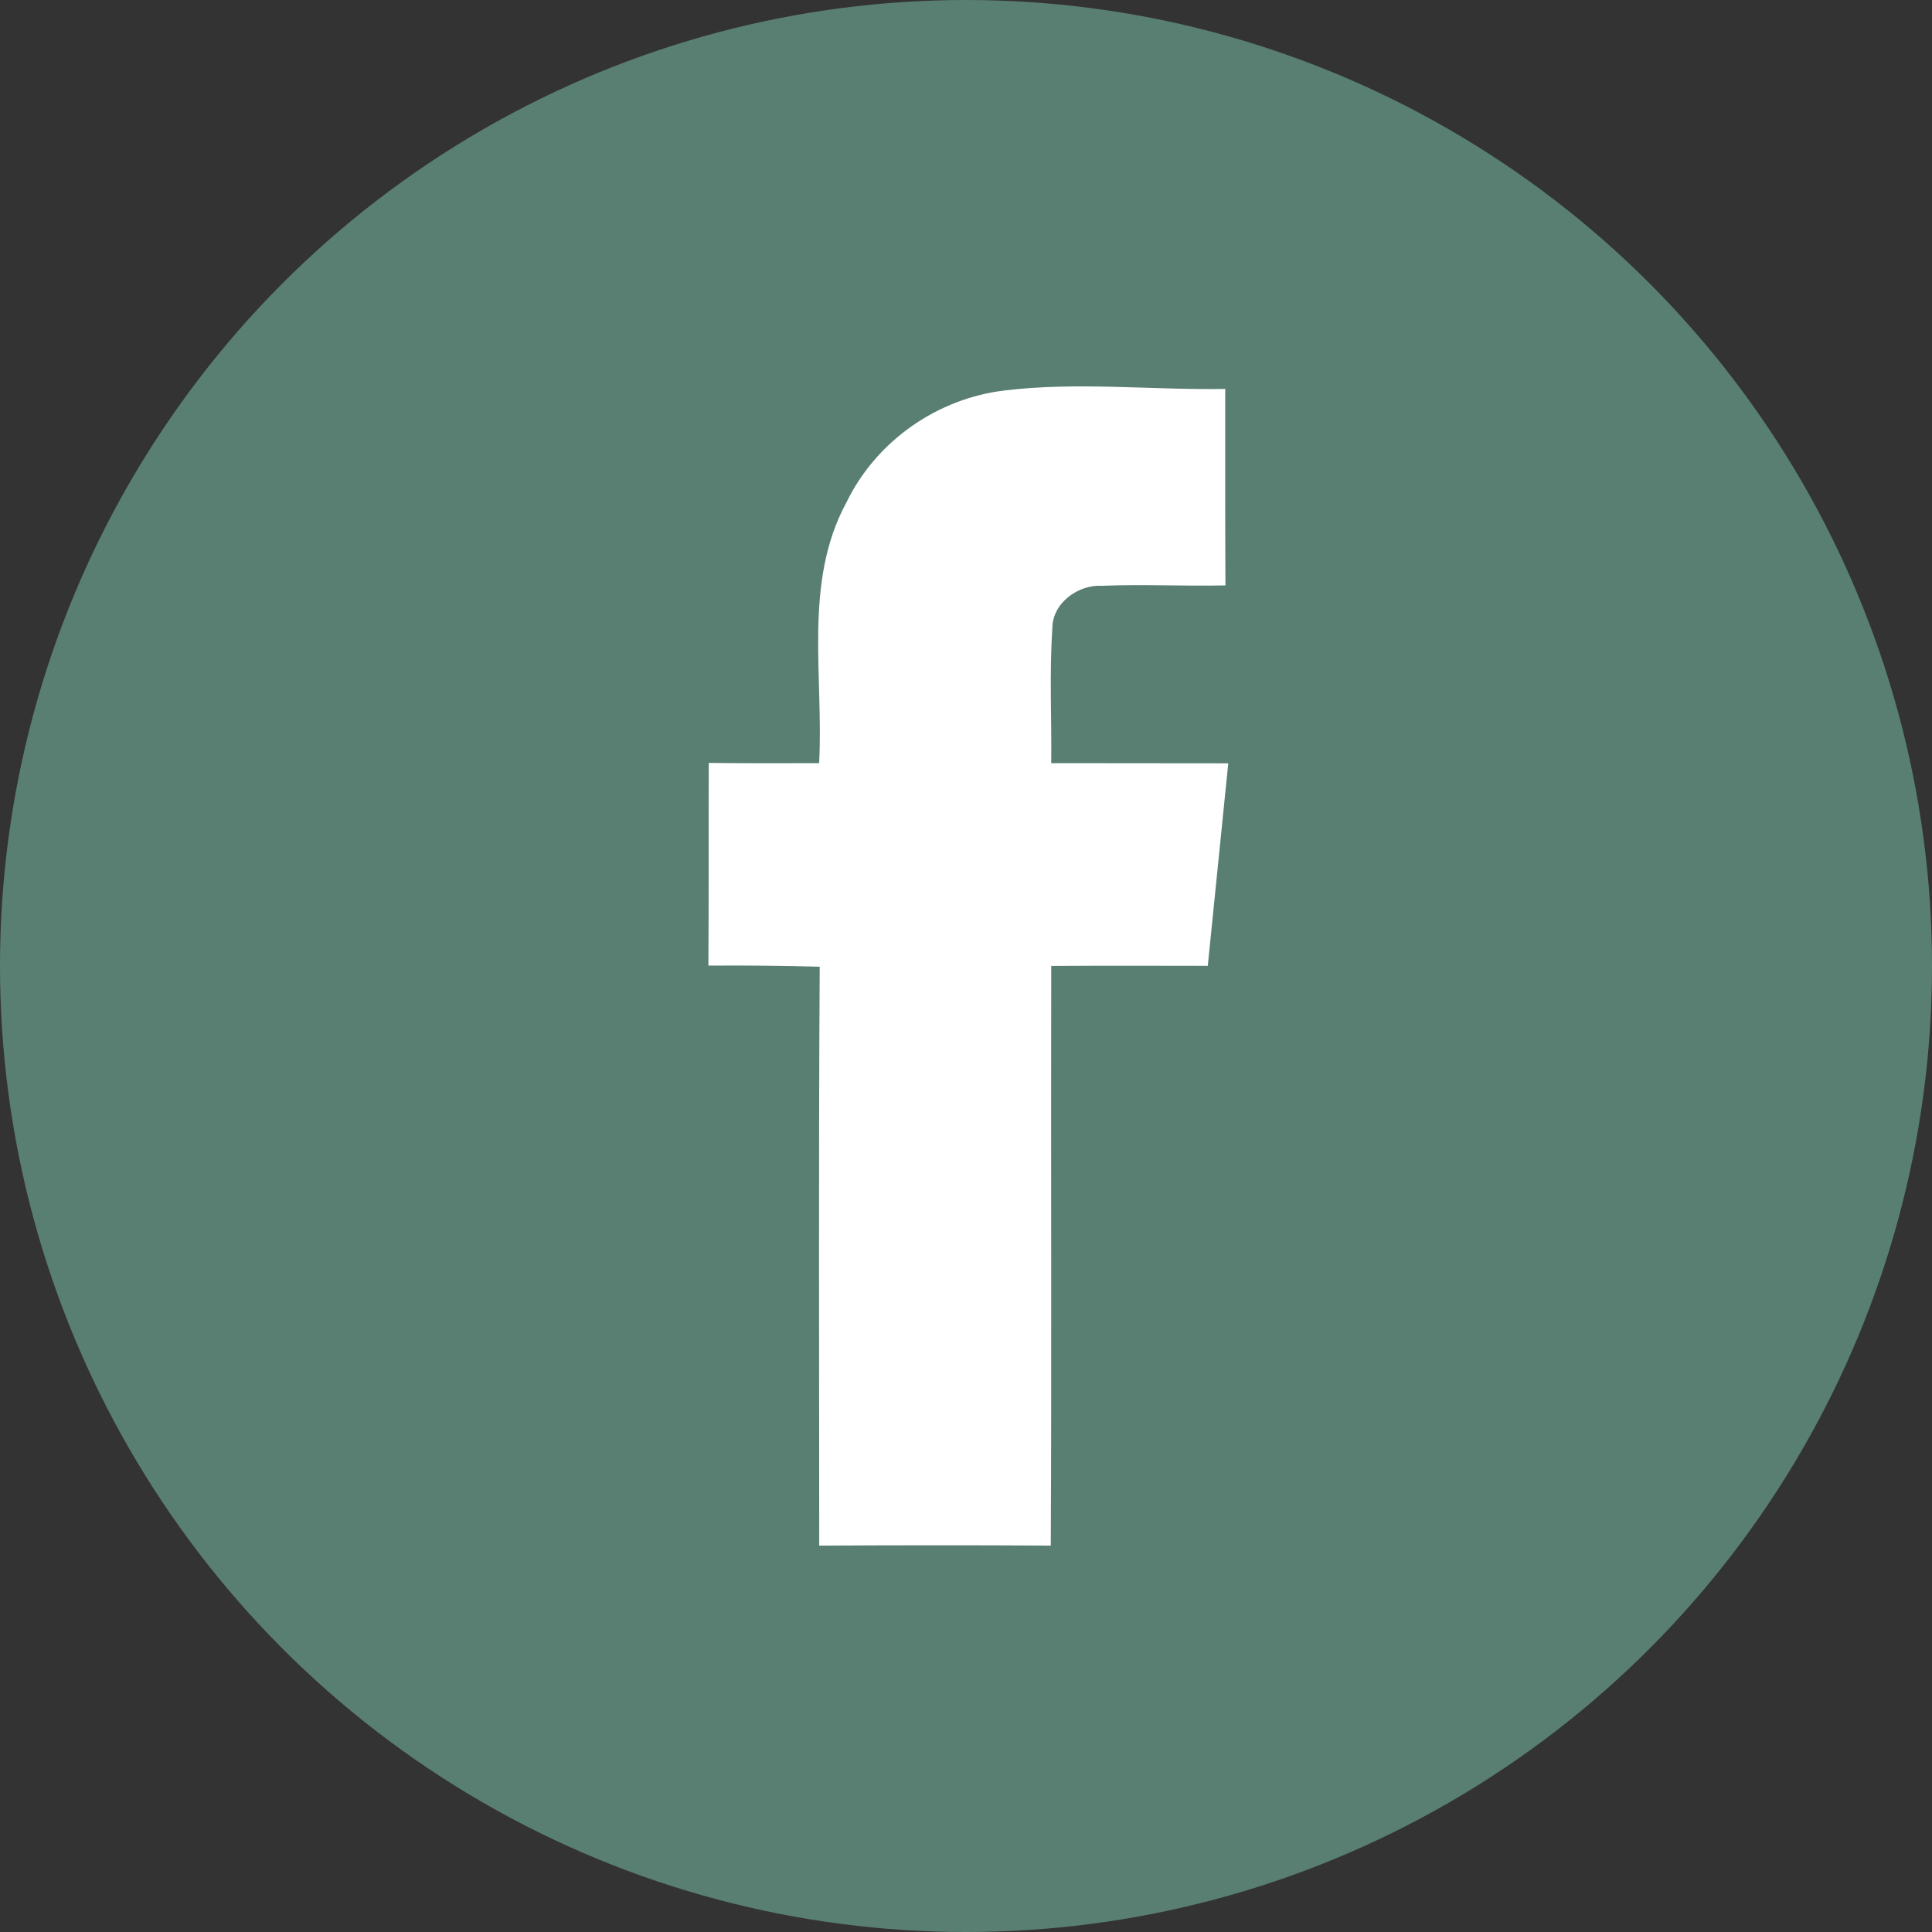
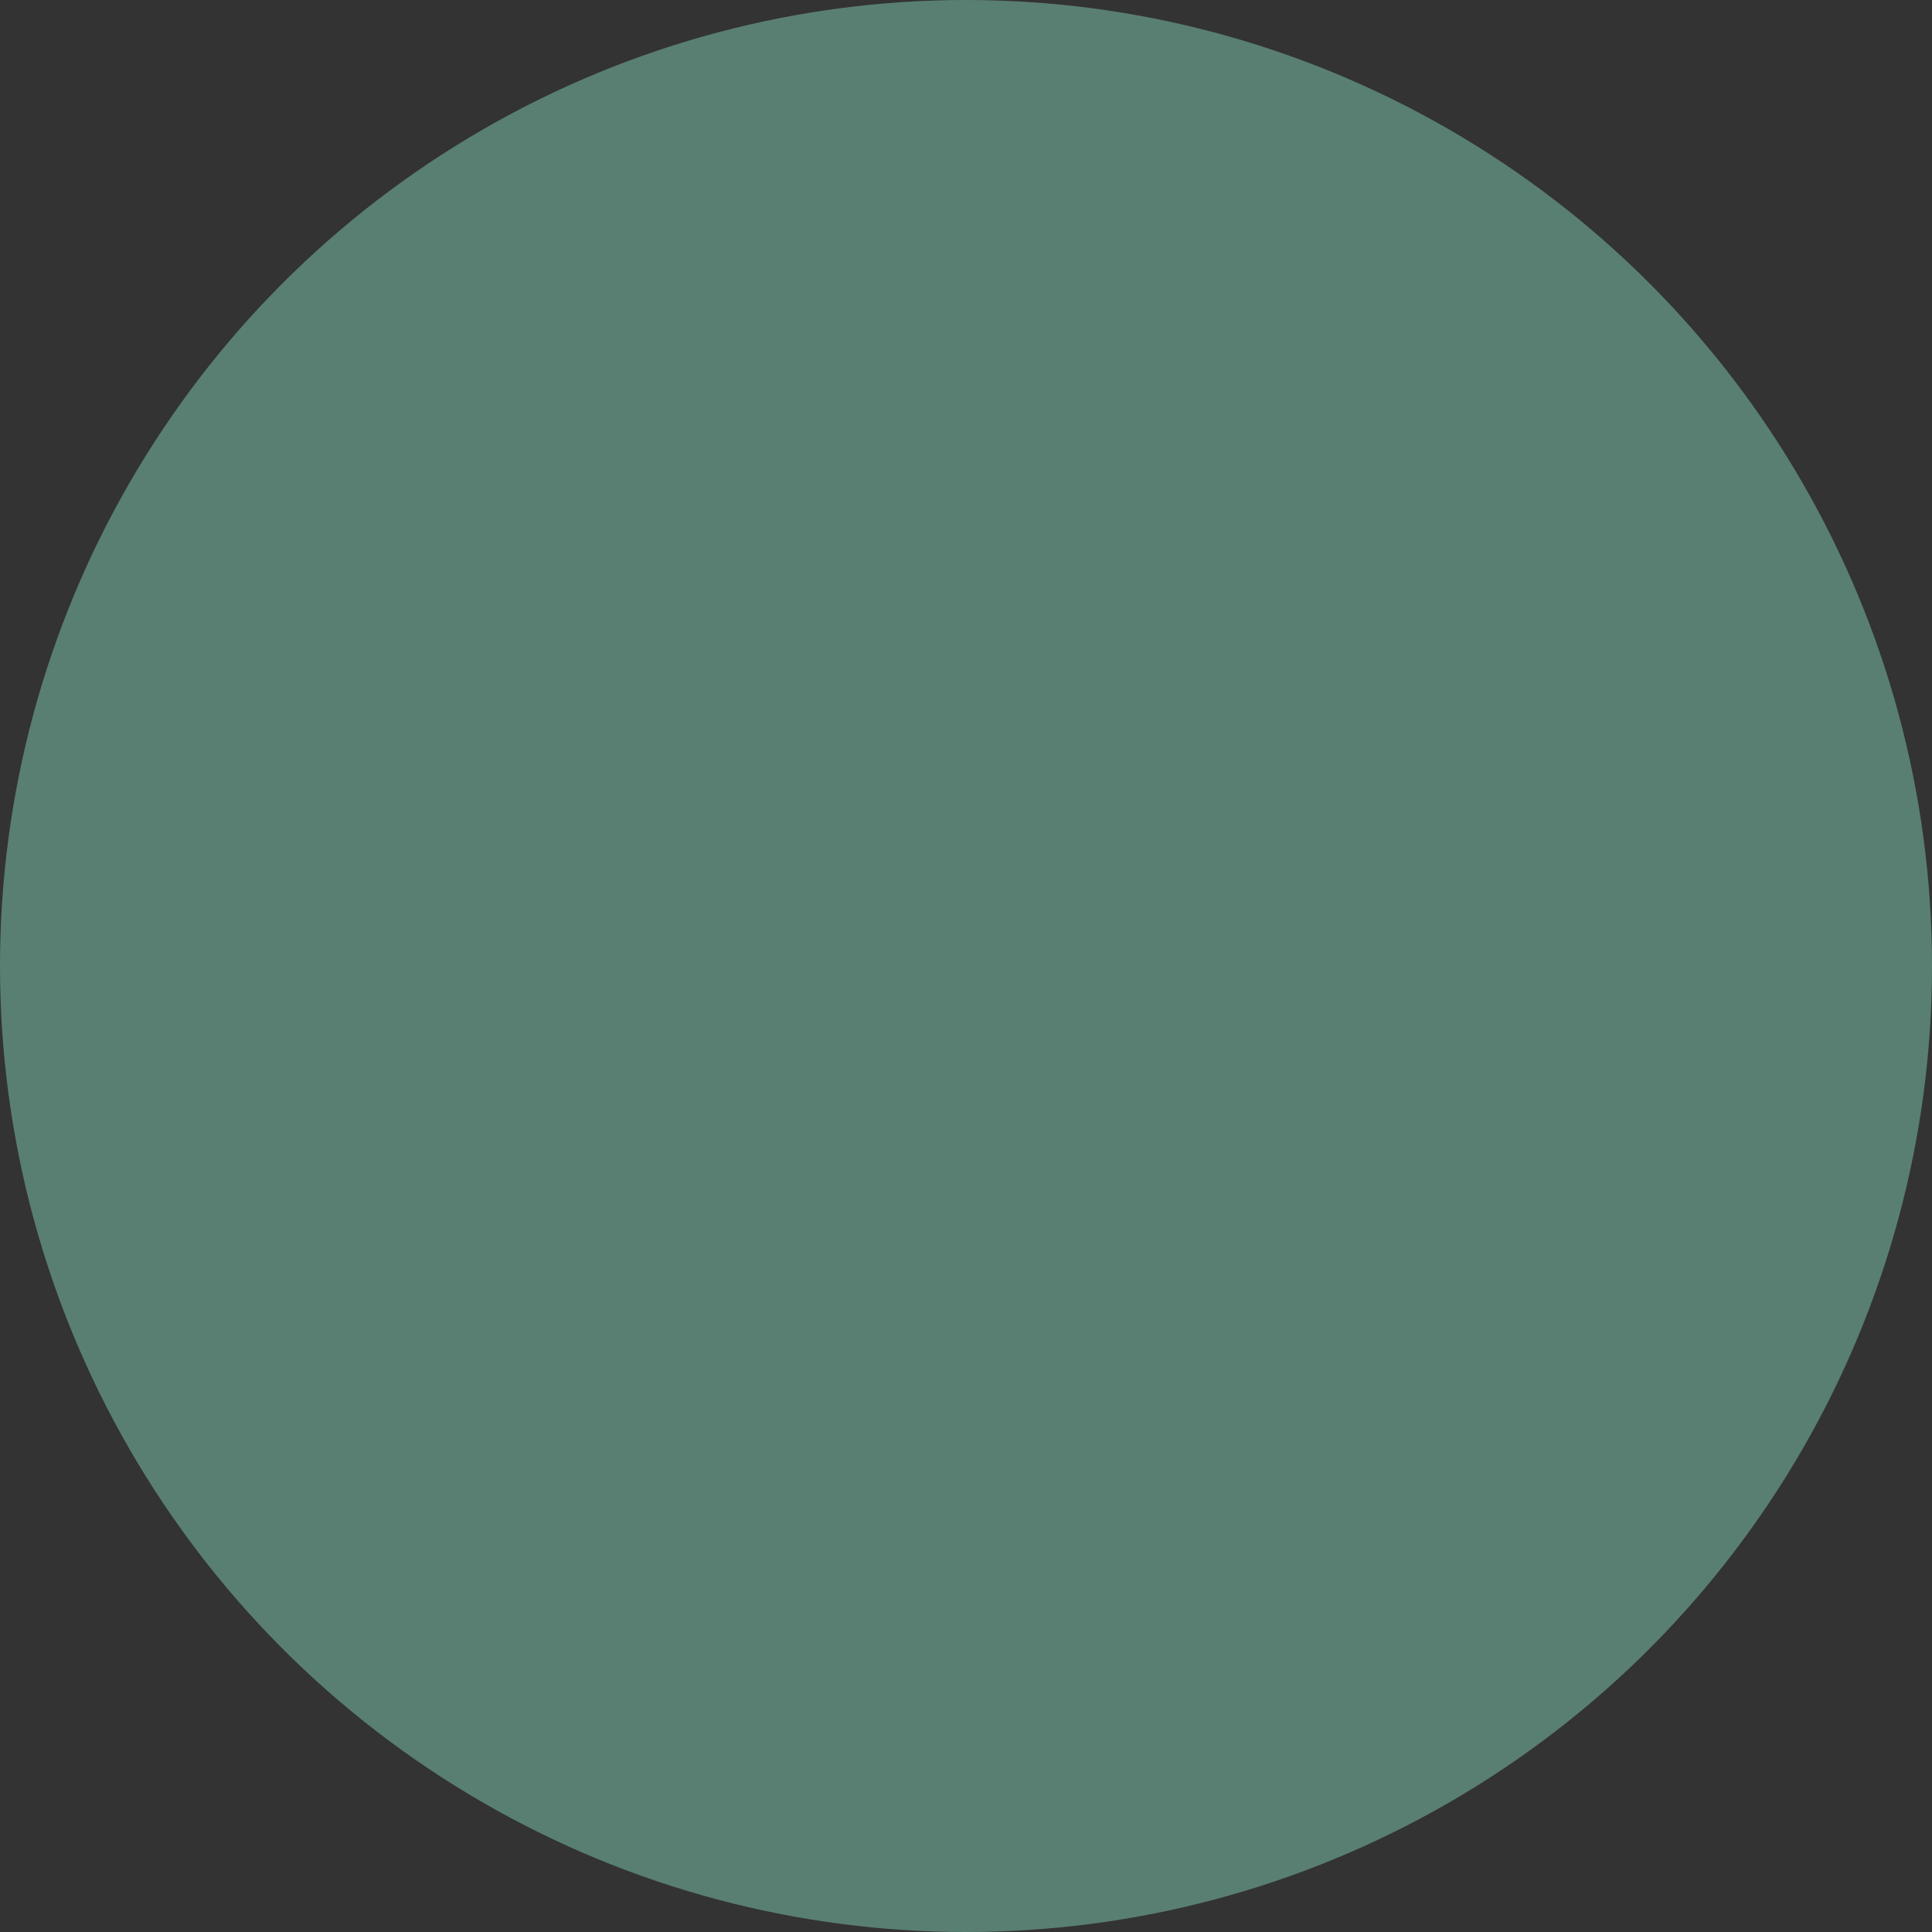
<svg xmlns="http://www.w3.org/2000/svg" width="35" height="35" viewBox="0 0 35 35" fill="none">
  <rect x="0" y="0" width="35" height="35" fill="#333333" stroke="none" />
  <circle cx="17.5" cy="17.5" r="17.5" fill="#597F72" />
-   <path d="M15.33 9.11C15.876 7.977 16.997 7.213 18.206 7.073C19.531 6.913 20.867 7.069 22.196 7.046C22.196 8.232 22.194 9.417 22.2 10.605C21.454 10.621 20.705 10.583 19.961 10.612C19.538 10.587 19.062 10.921 19.064 11.386C19.01 12.2 19.053 13.012 19.044 13.825C20.114 13.828 21.181 13.825 22.251 13.828C22.126 15.049 22.006 16.273 21.88 17.497C20.935 17.495 19.989 17.493 19.044 17.499C19.036 21 19.053 24.5 19.036 28C17.637 27.991 16.24 27.993 14.841 28C14.841 24.504 14.828 21.009 14.85 17.513C14.178 17.495 13.505 17.488 12.833 17.493C12.842 16.269 12.835 15.045 12.84 13.821C13.505 13.828 14.171 13.828 14.839 13.825C14.924 12.254 14.549 10.553 15.33 9.11Z" fill="white" />
</svg>